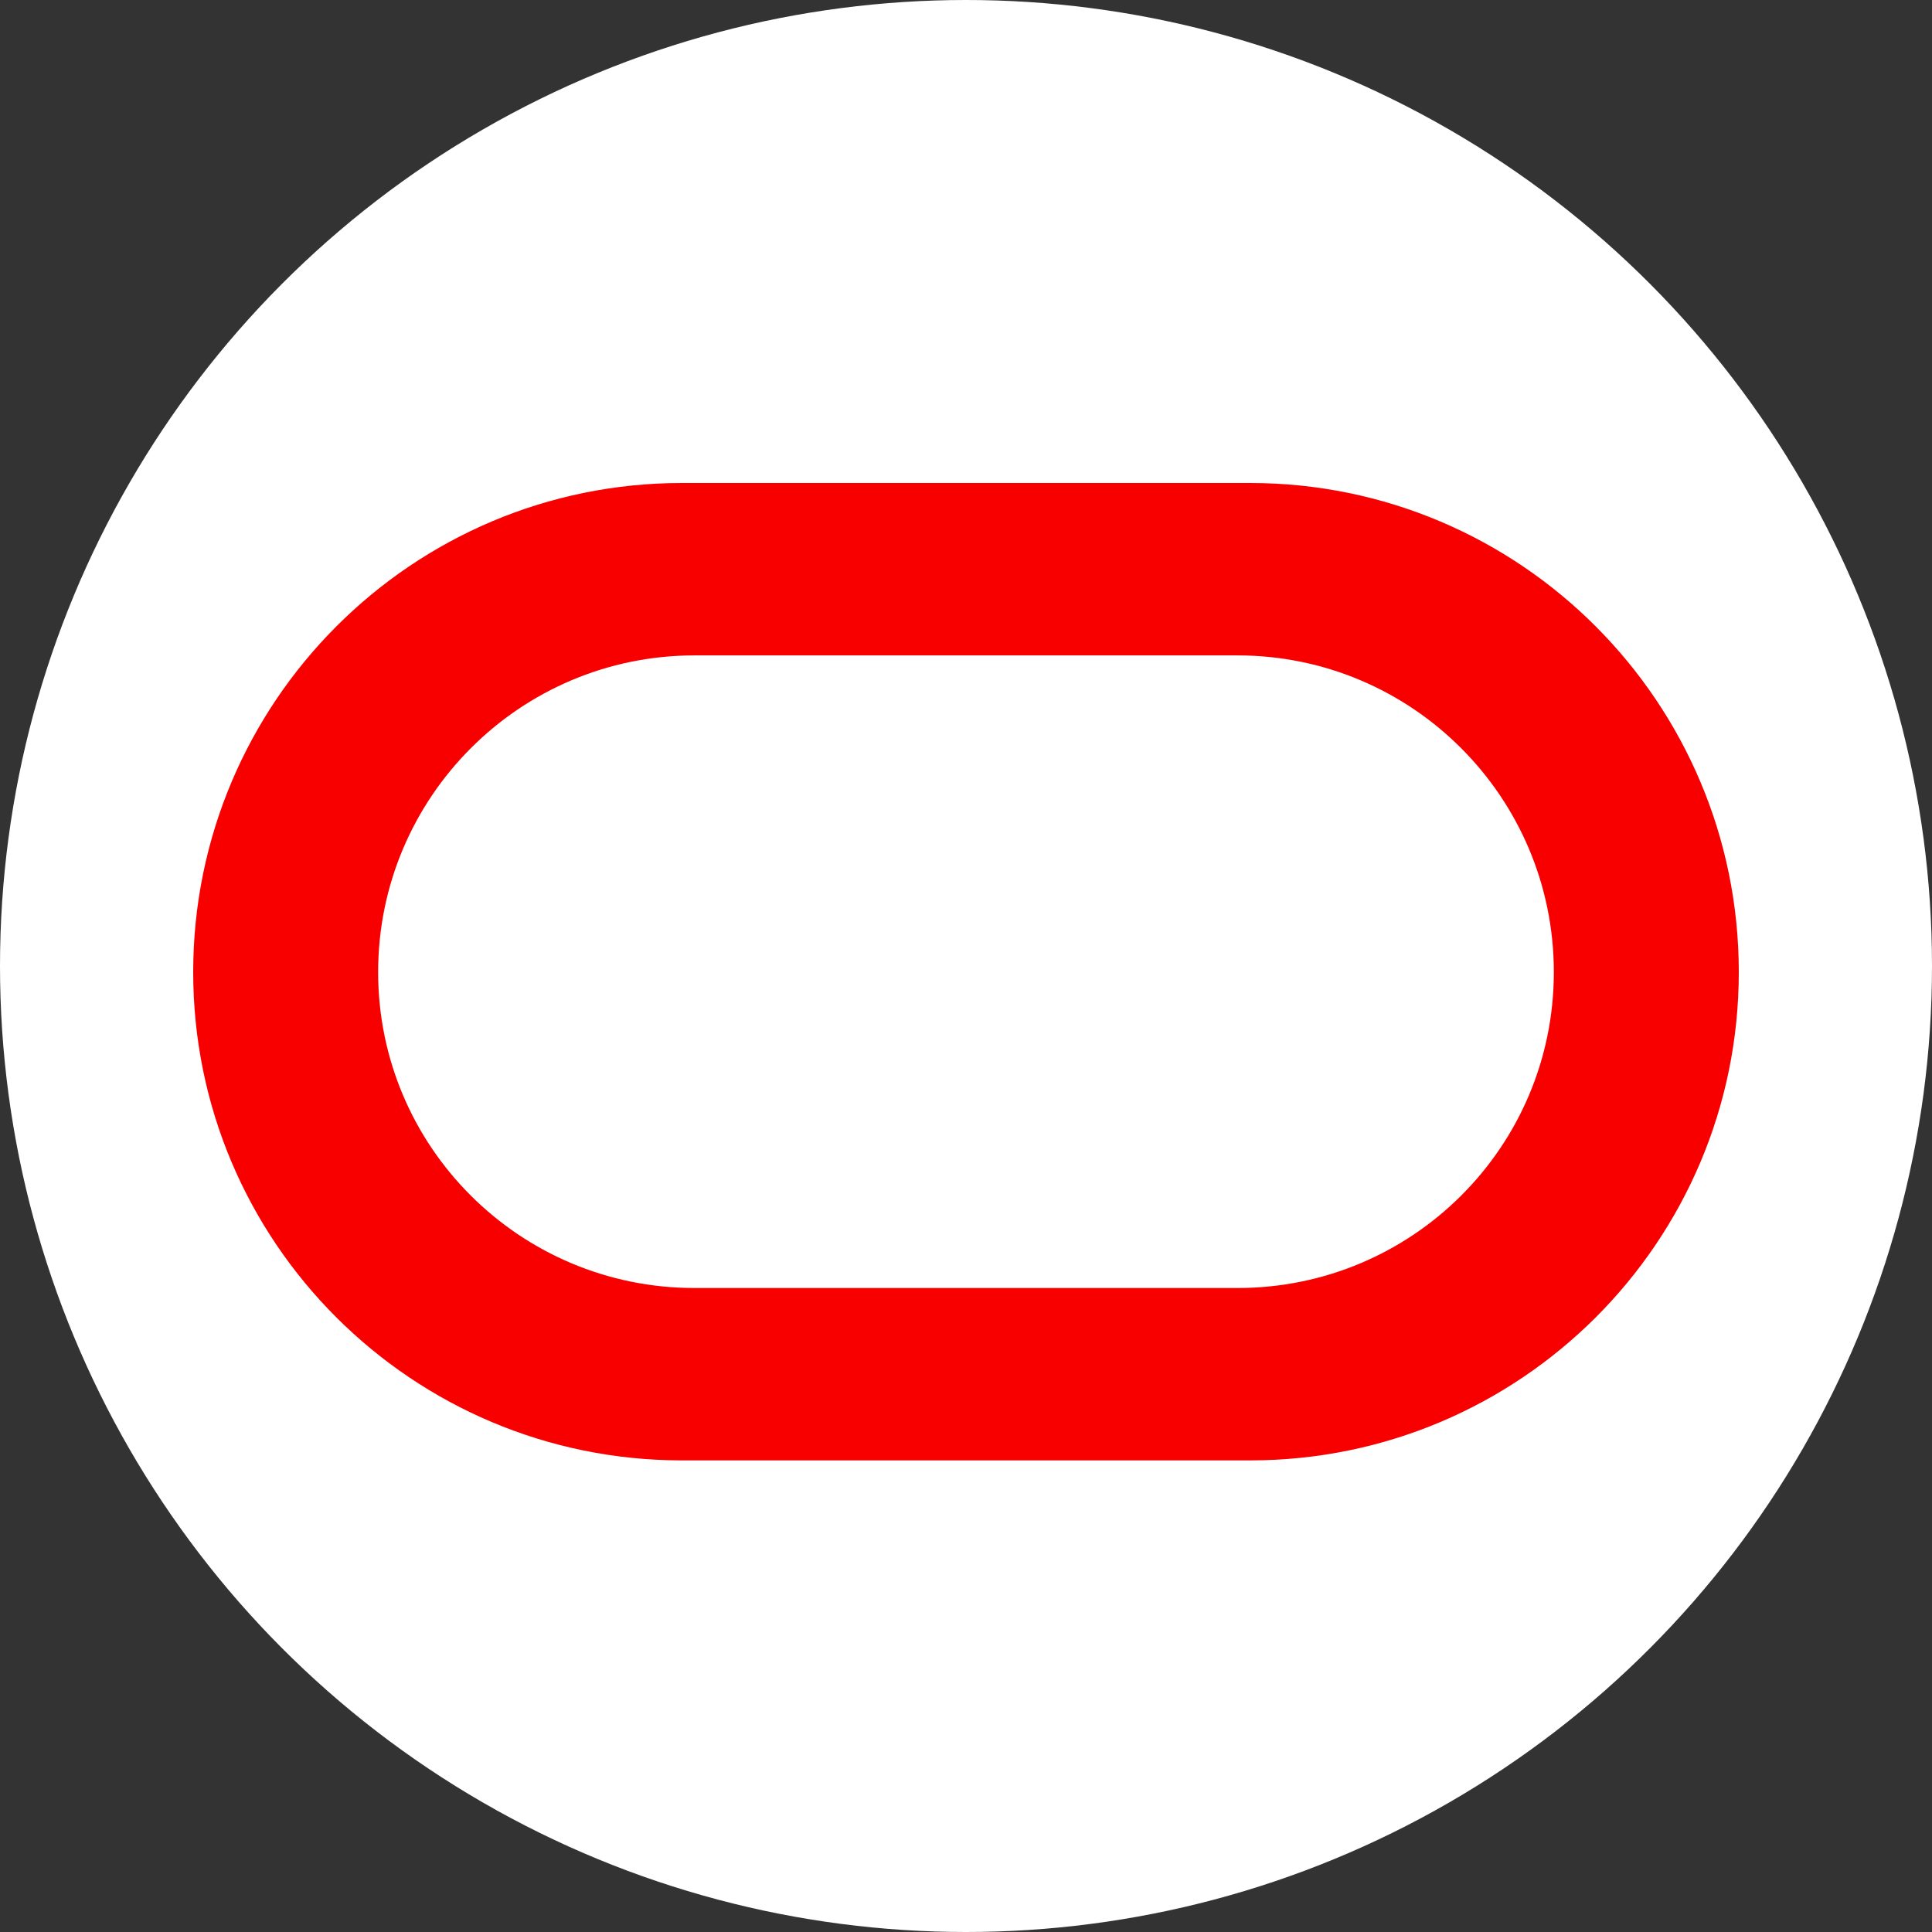
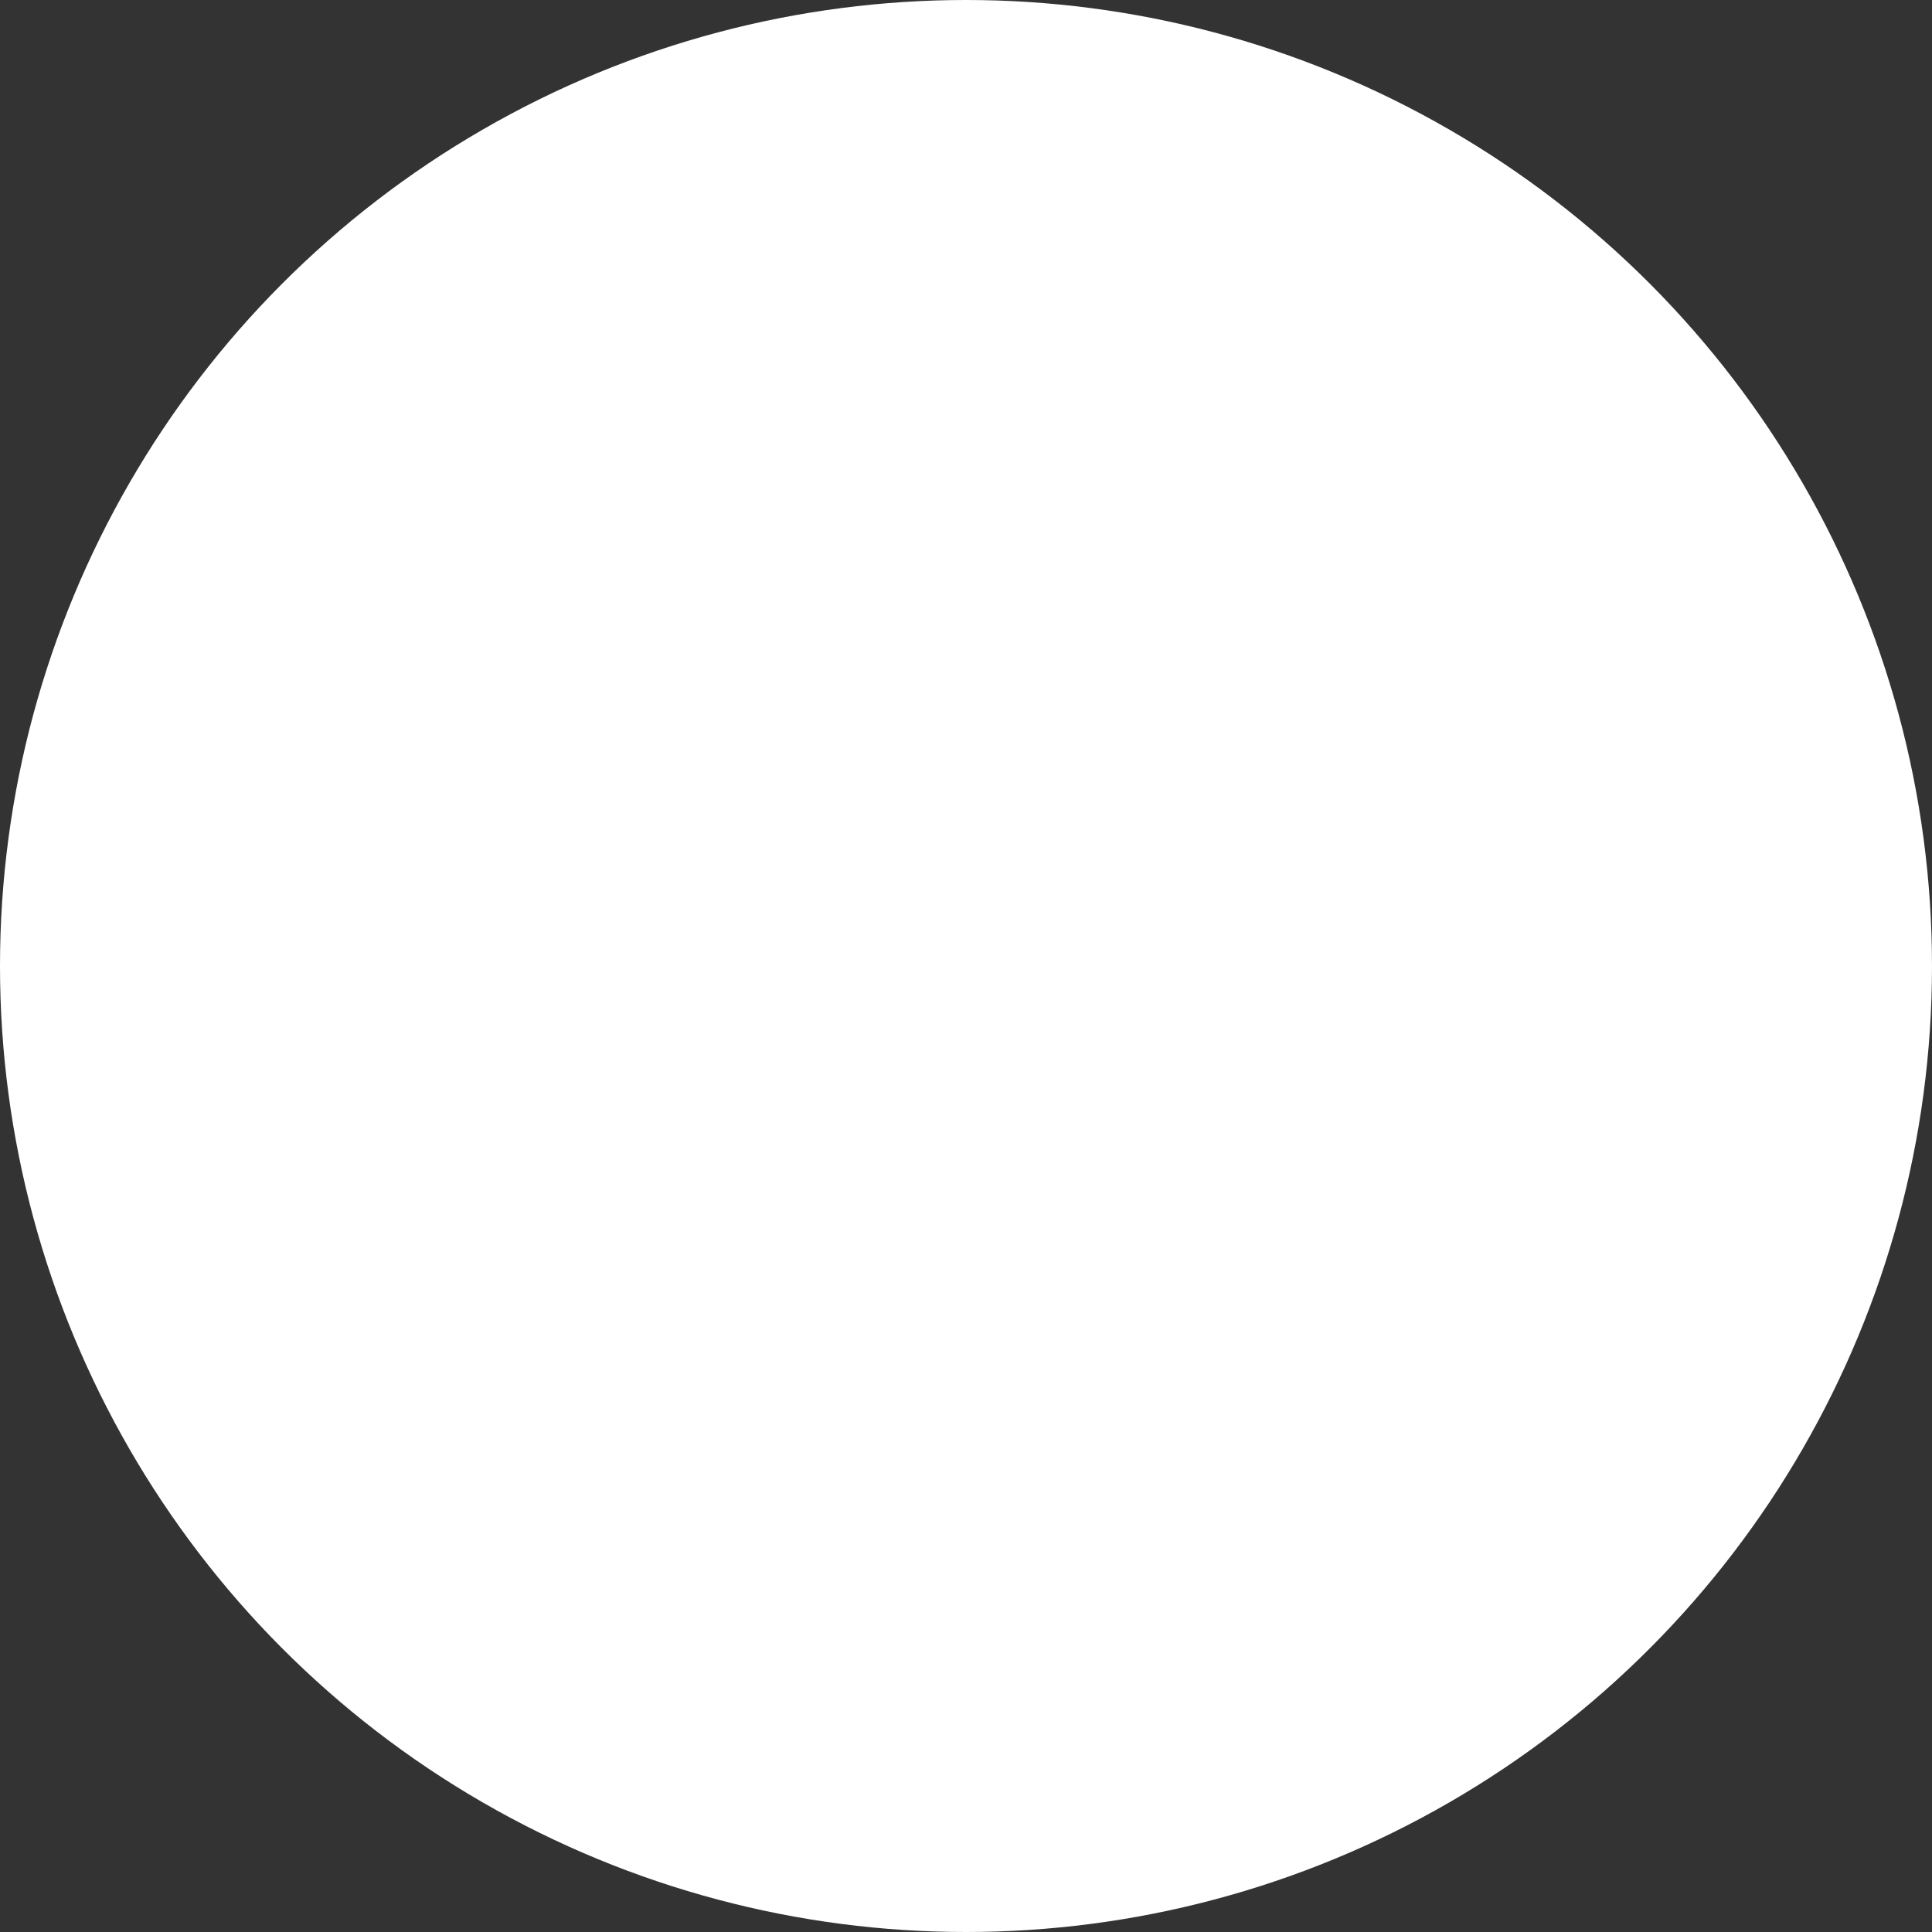
<svg xmlns="http://www.w3.org/2000/svg" width="68" height="68" viewBox="0 0 68 68" fill="none">
  <rect x="0" y="0" width="68" height="68" fill="#333333" stroke="none" />
  <circle cx="34" cy="34" r="34" fill="white" />
-   <path d="M24.003 51.401C14.507 51.401 6.8 43.714 6.8 34.215C6.8 24.715 14.507 17 24.003 17H43.999C53.499 17 61.2 24.715 61.2 34.215C61.2 43.714 53.499 51.401 43.999 51.401H24.003ZM43.554 45.334C49.707 45.334 54.69 40.364 54.69 34.215C54.69 28.064 49.707 23.068 43.554 23.068H24.445C18.295 23.068 13.309 28.064 13.309 34.215C13.309 40.364 18.295 45.334 24.445 45.334H43.554Z" fill="#F80000" />
</svg>